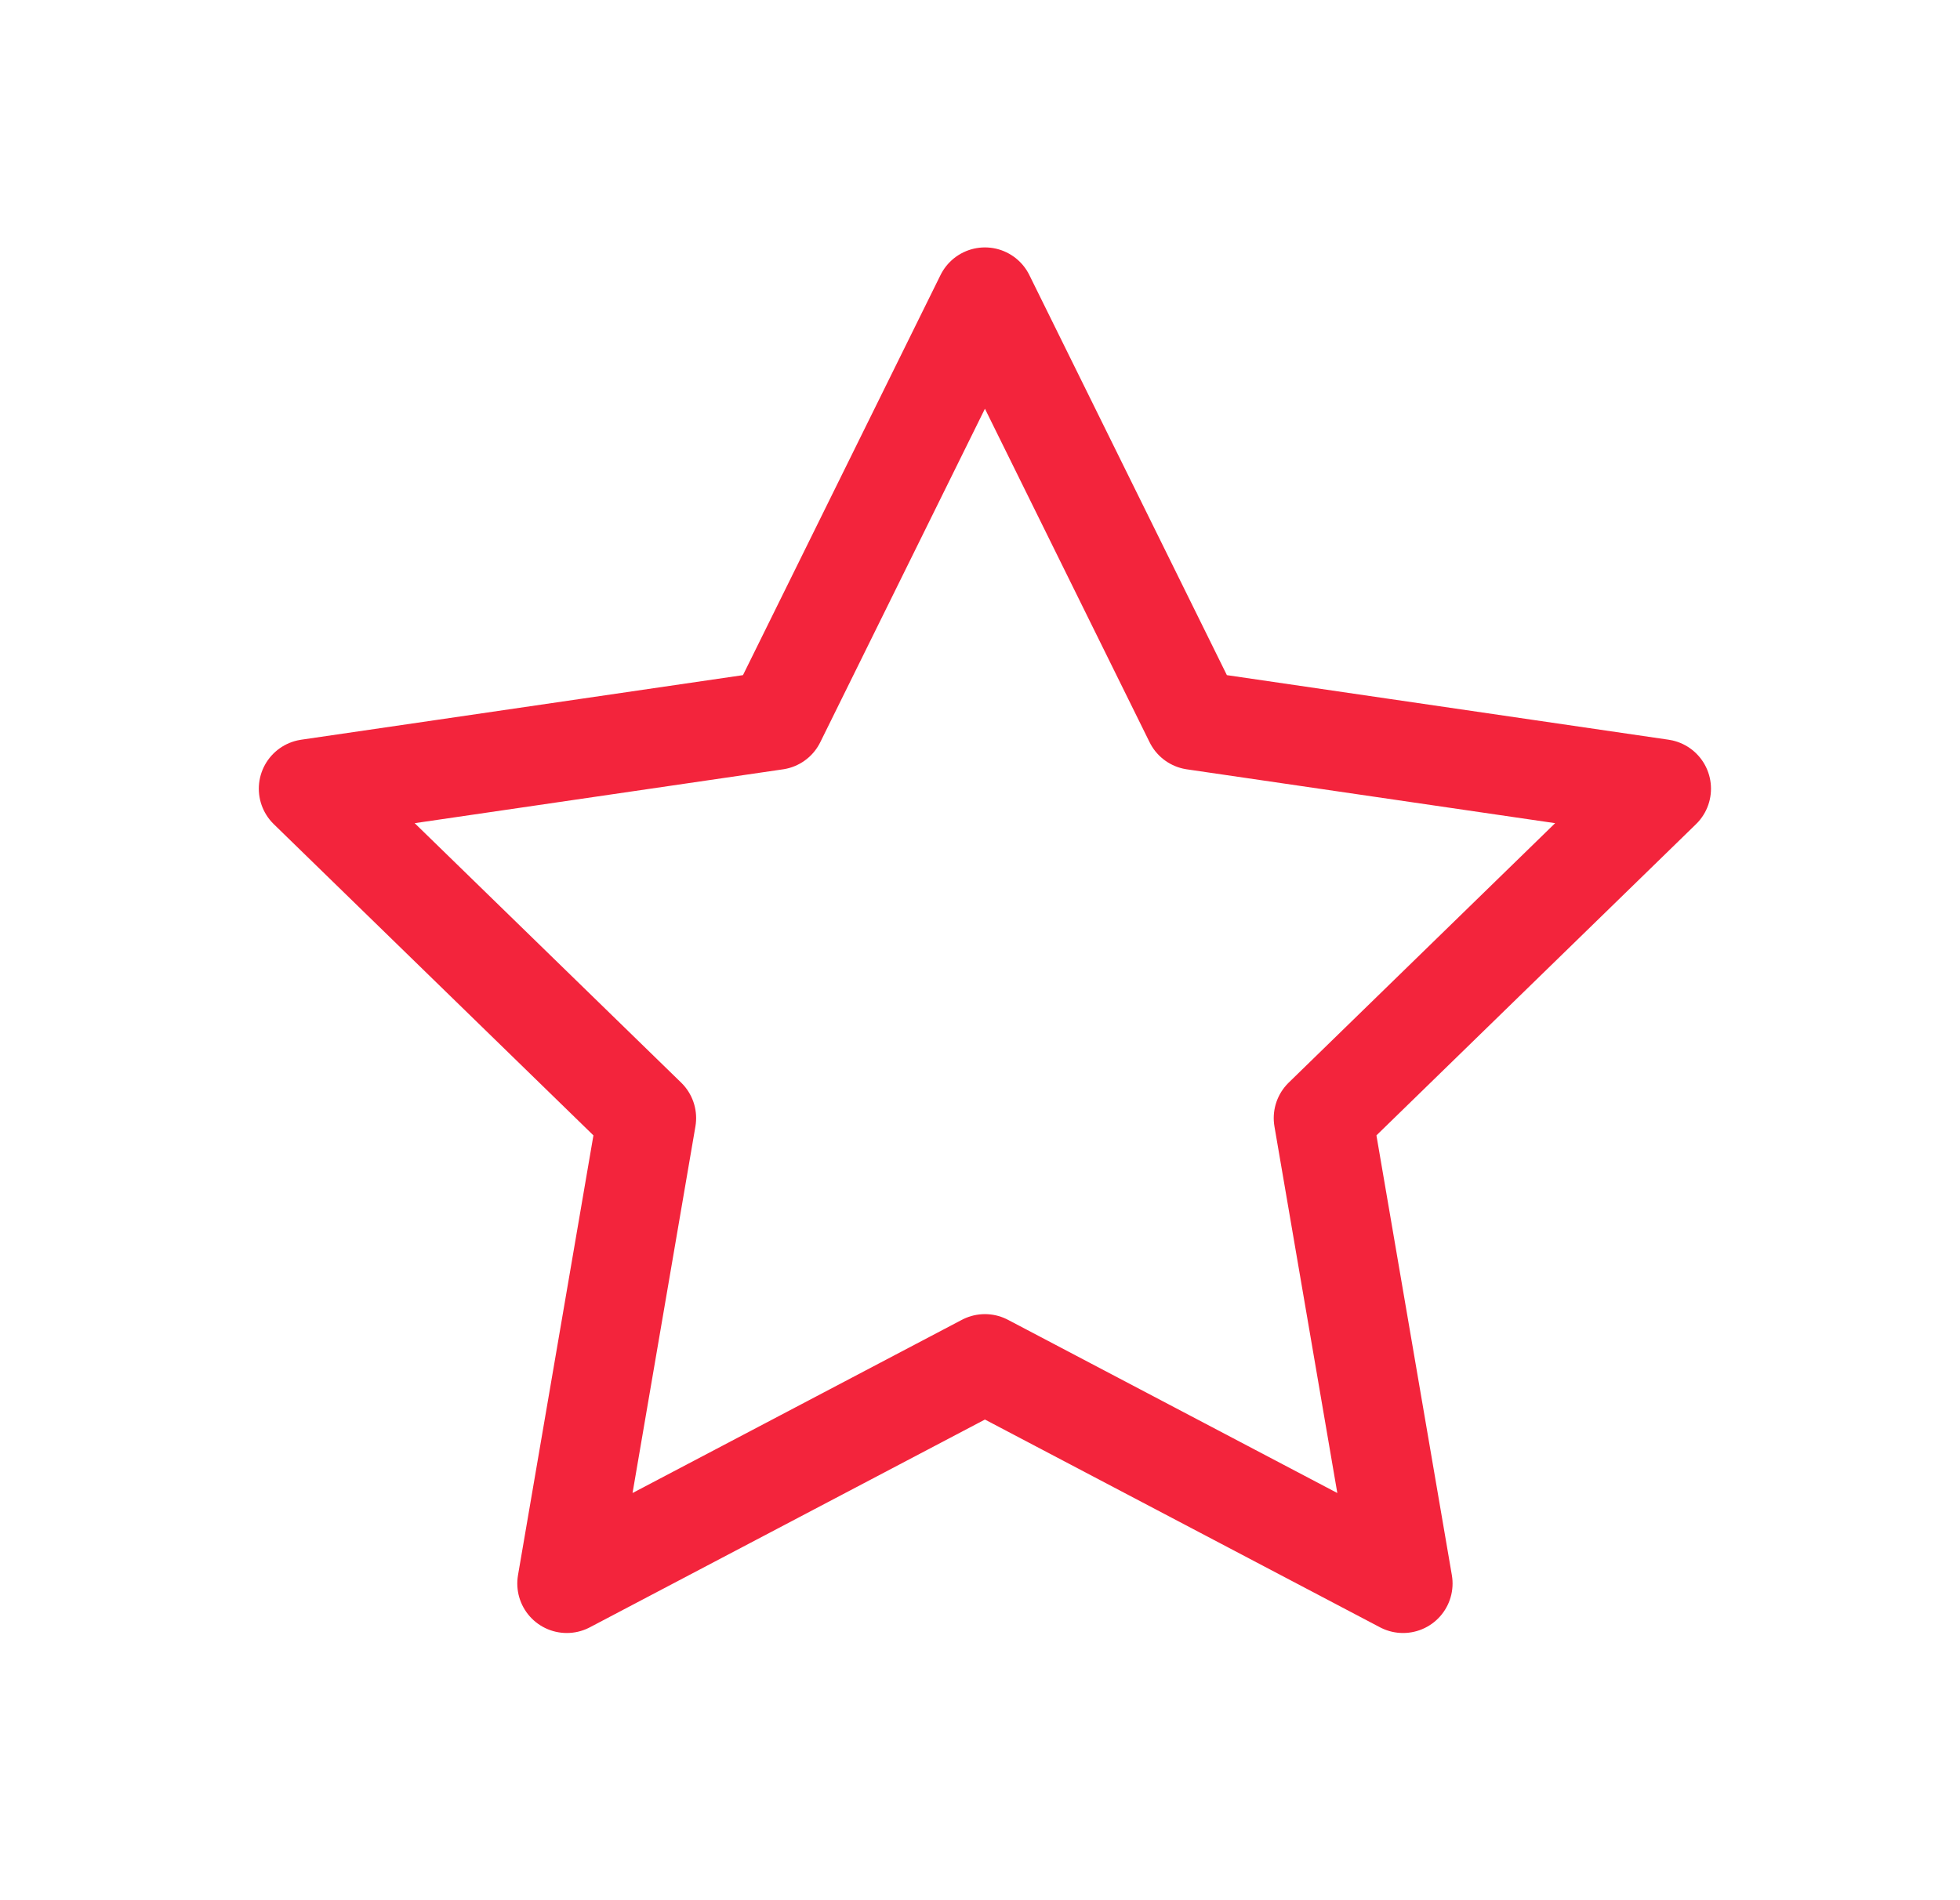
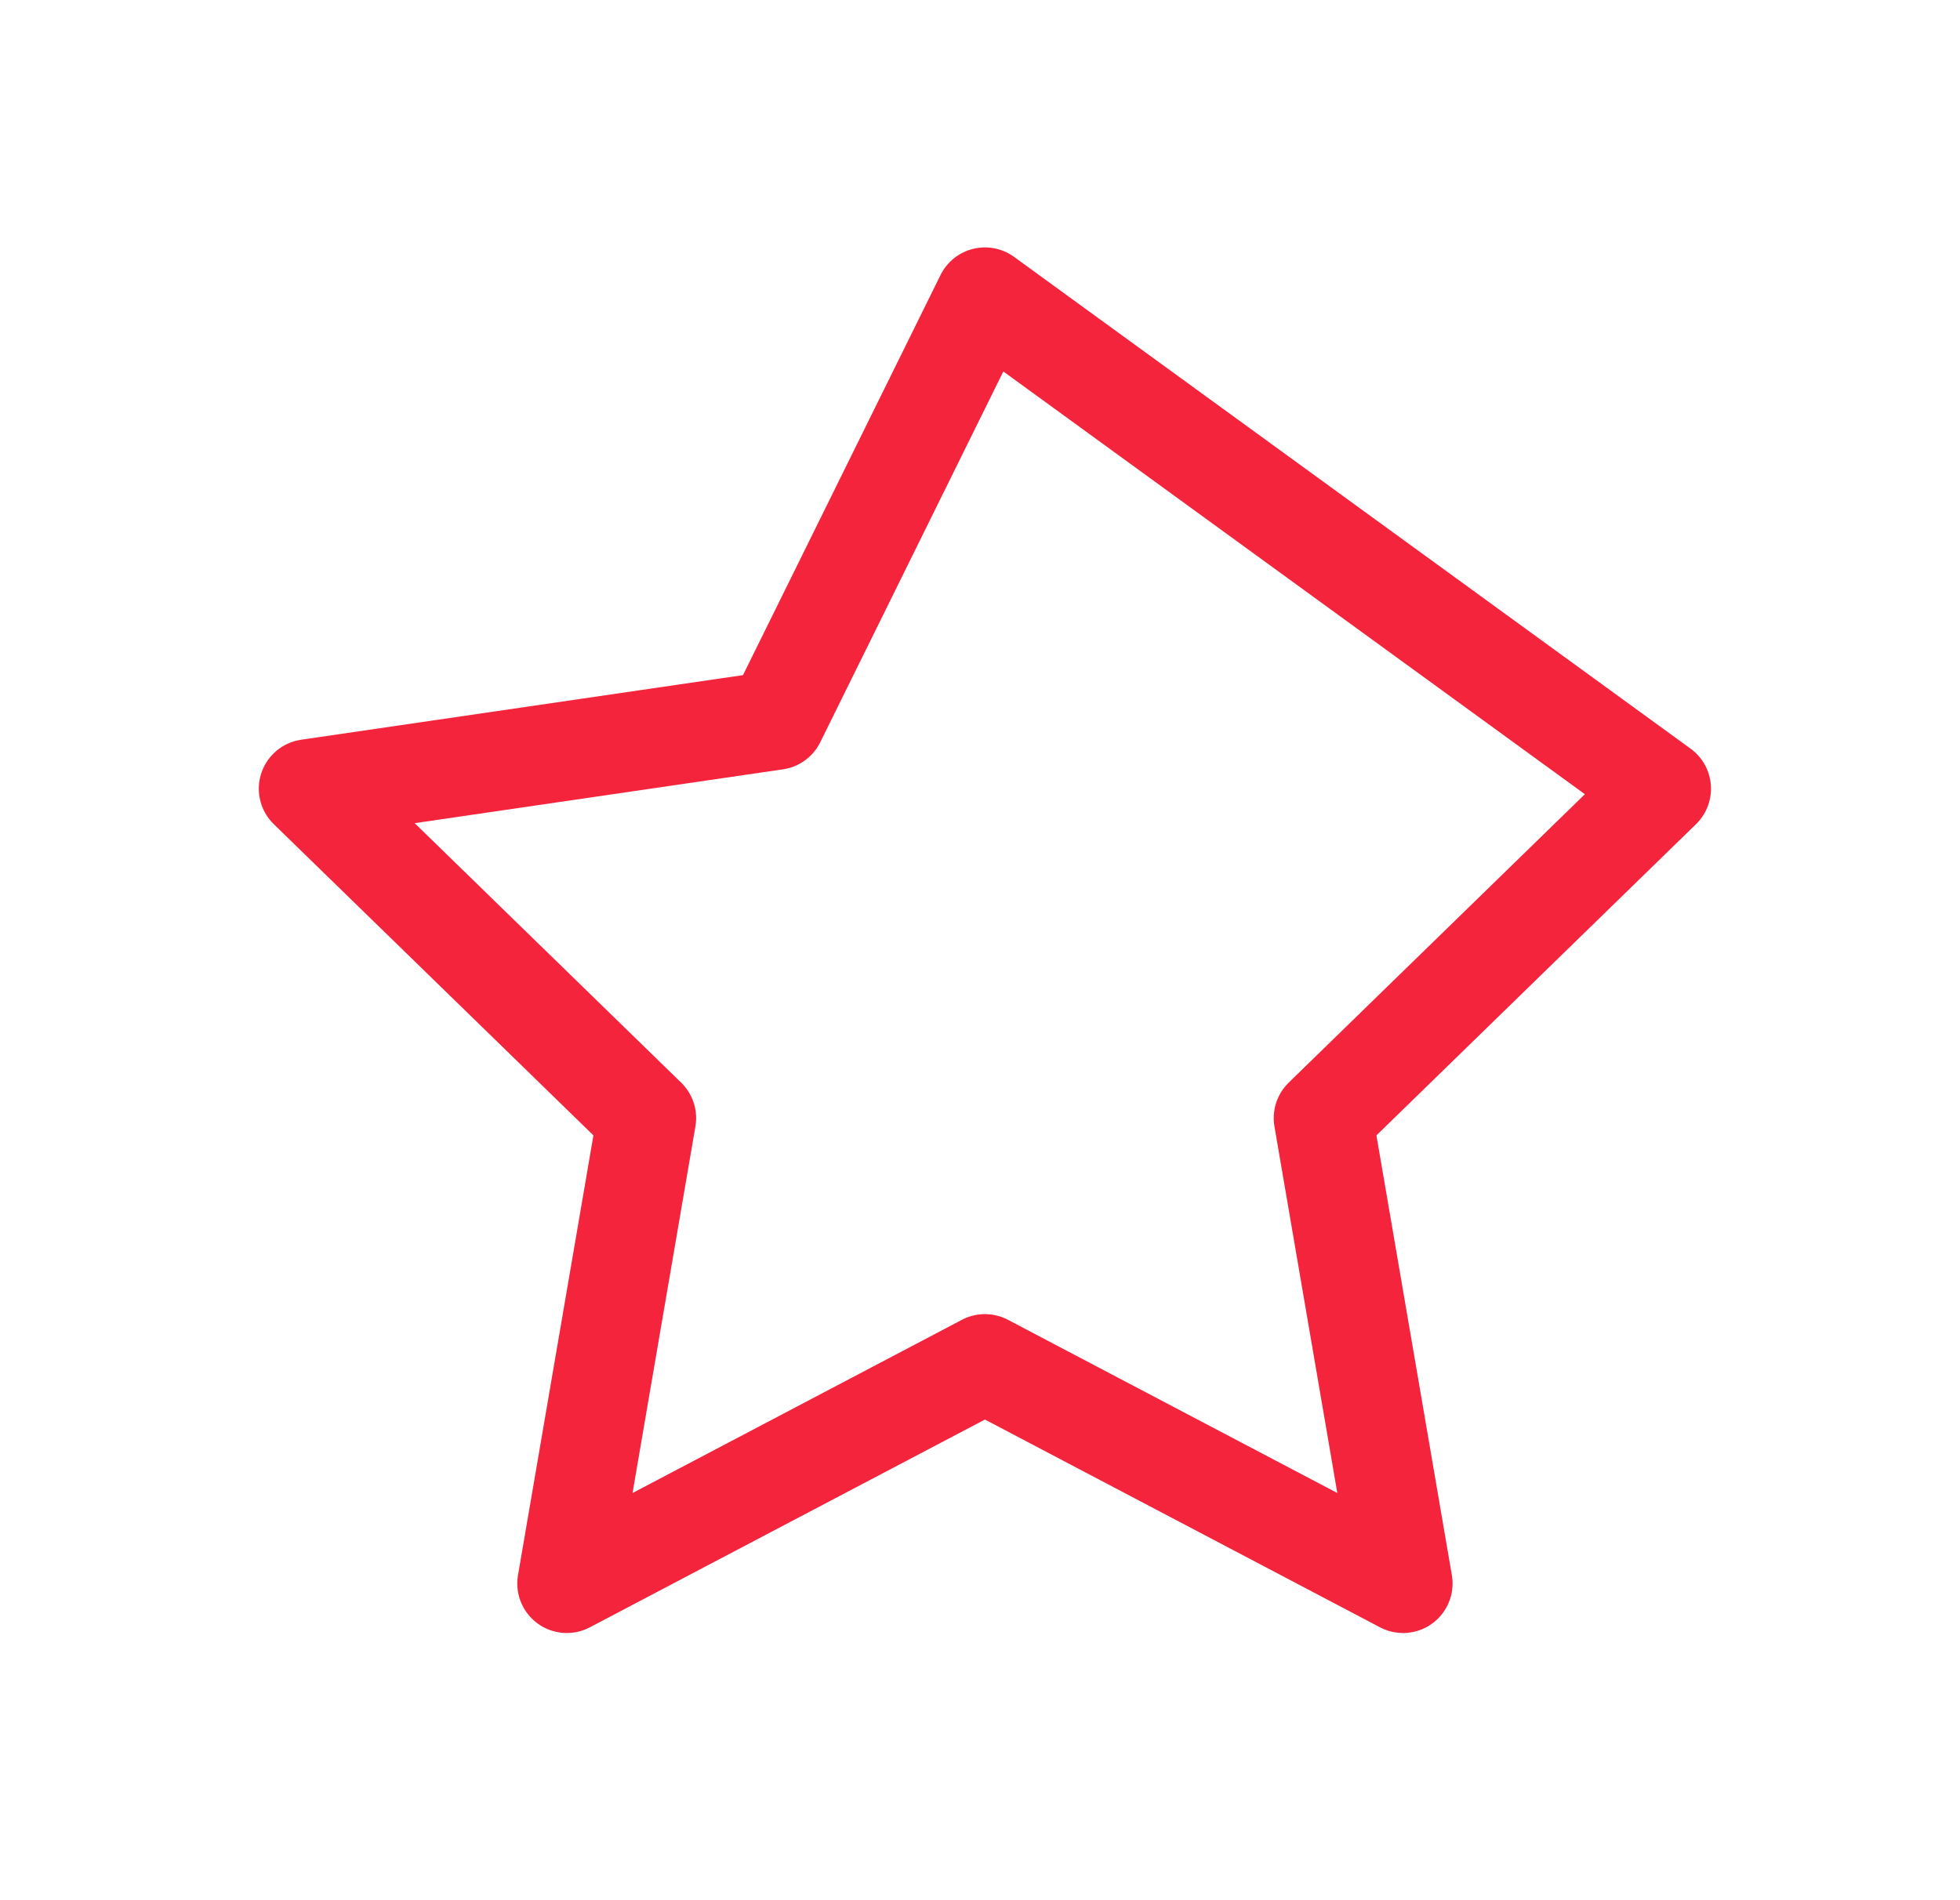
<svg xmlns="http://www.w3.org/2000/svg" width="33" height="32" viewBox="0 0 33 32" fill="none">
-   <path d="M16.583 5L20.103 12.131L27.974 13.282L22.279 18.829L23.623 26.667L16.583 22.964L9.543 26.667L10.887 18.829L5.191 13.282L13.063 12.131L16.583 5Z" stroke="#F3243C" stroke-width="1.667" stroke-linecap="round" stroke-linejoin="round" />
+   <path d="M16.583 5L27.974 13.282L22.279 18.829L23.623 26.667L16.583 22.964L9.543 26.667L10.887 18.829L5.191 13.282L13.063 12.131L16.583 5Z" stroke="#F3243C" stroke-width="1.667" stroke-linecap="round" stroke-linejoin="round" />
</svg>